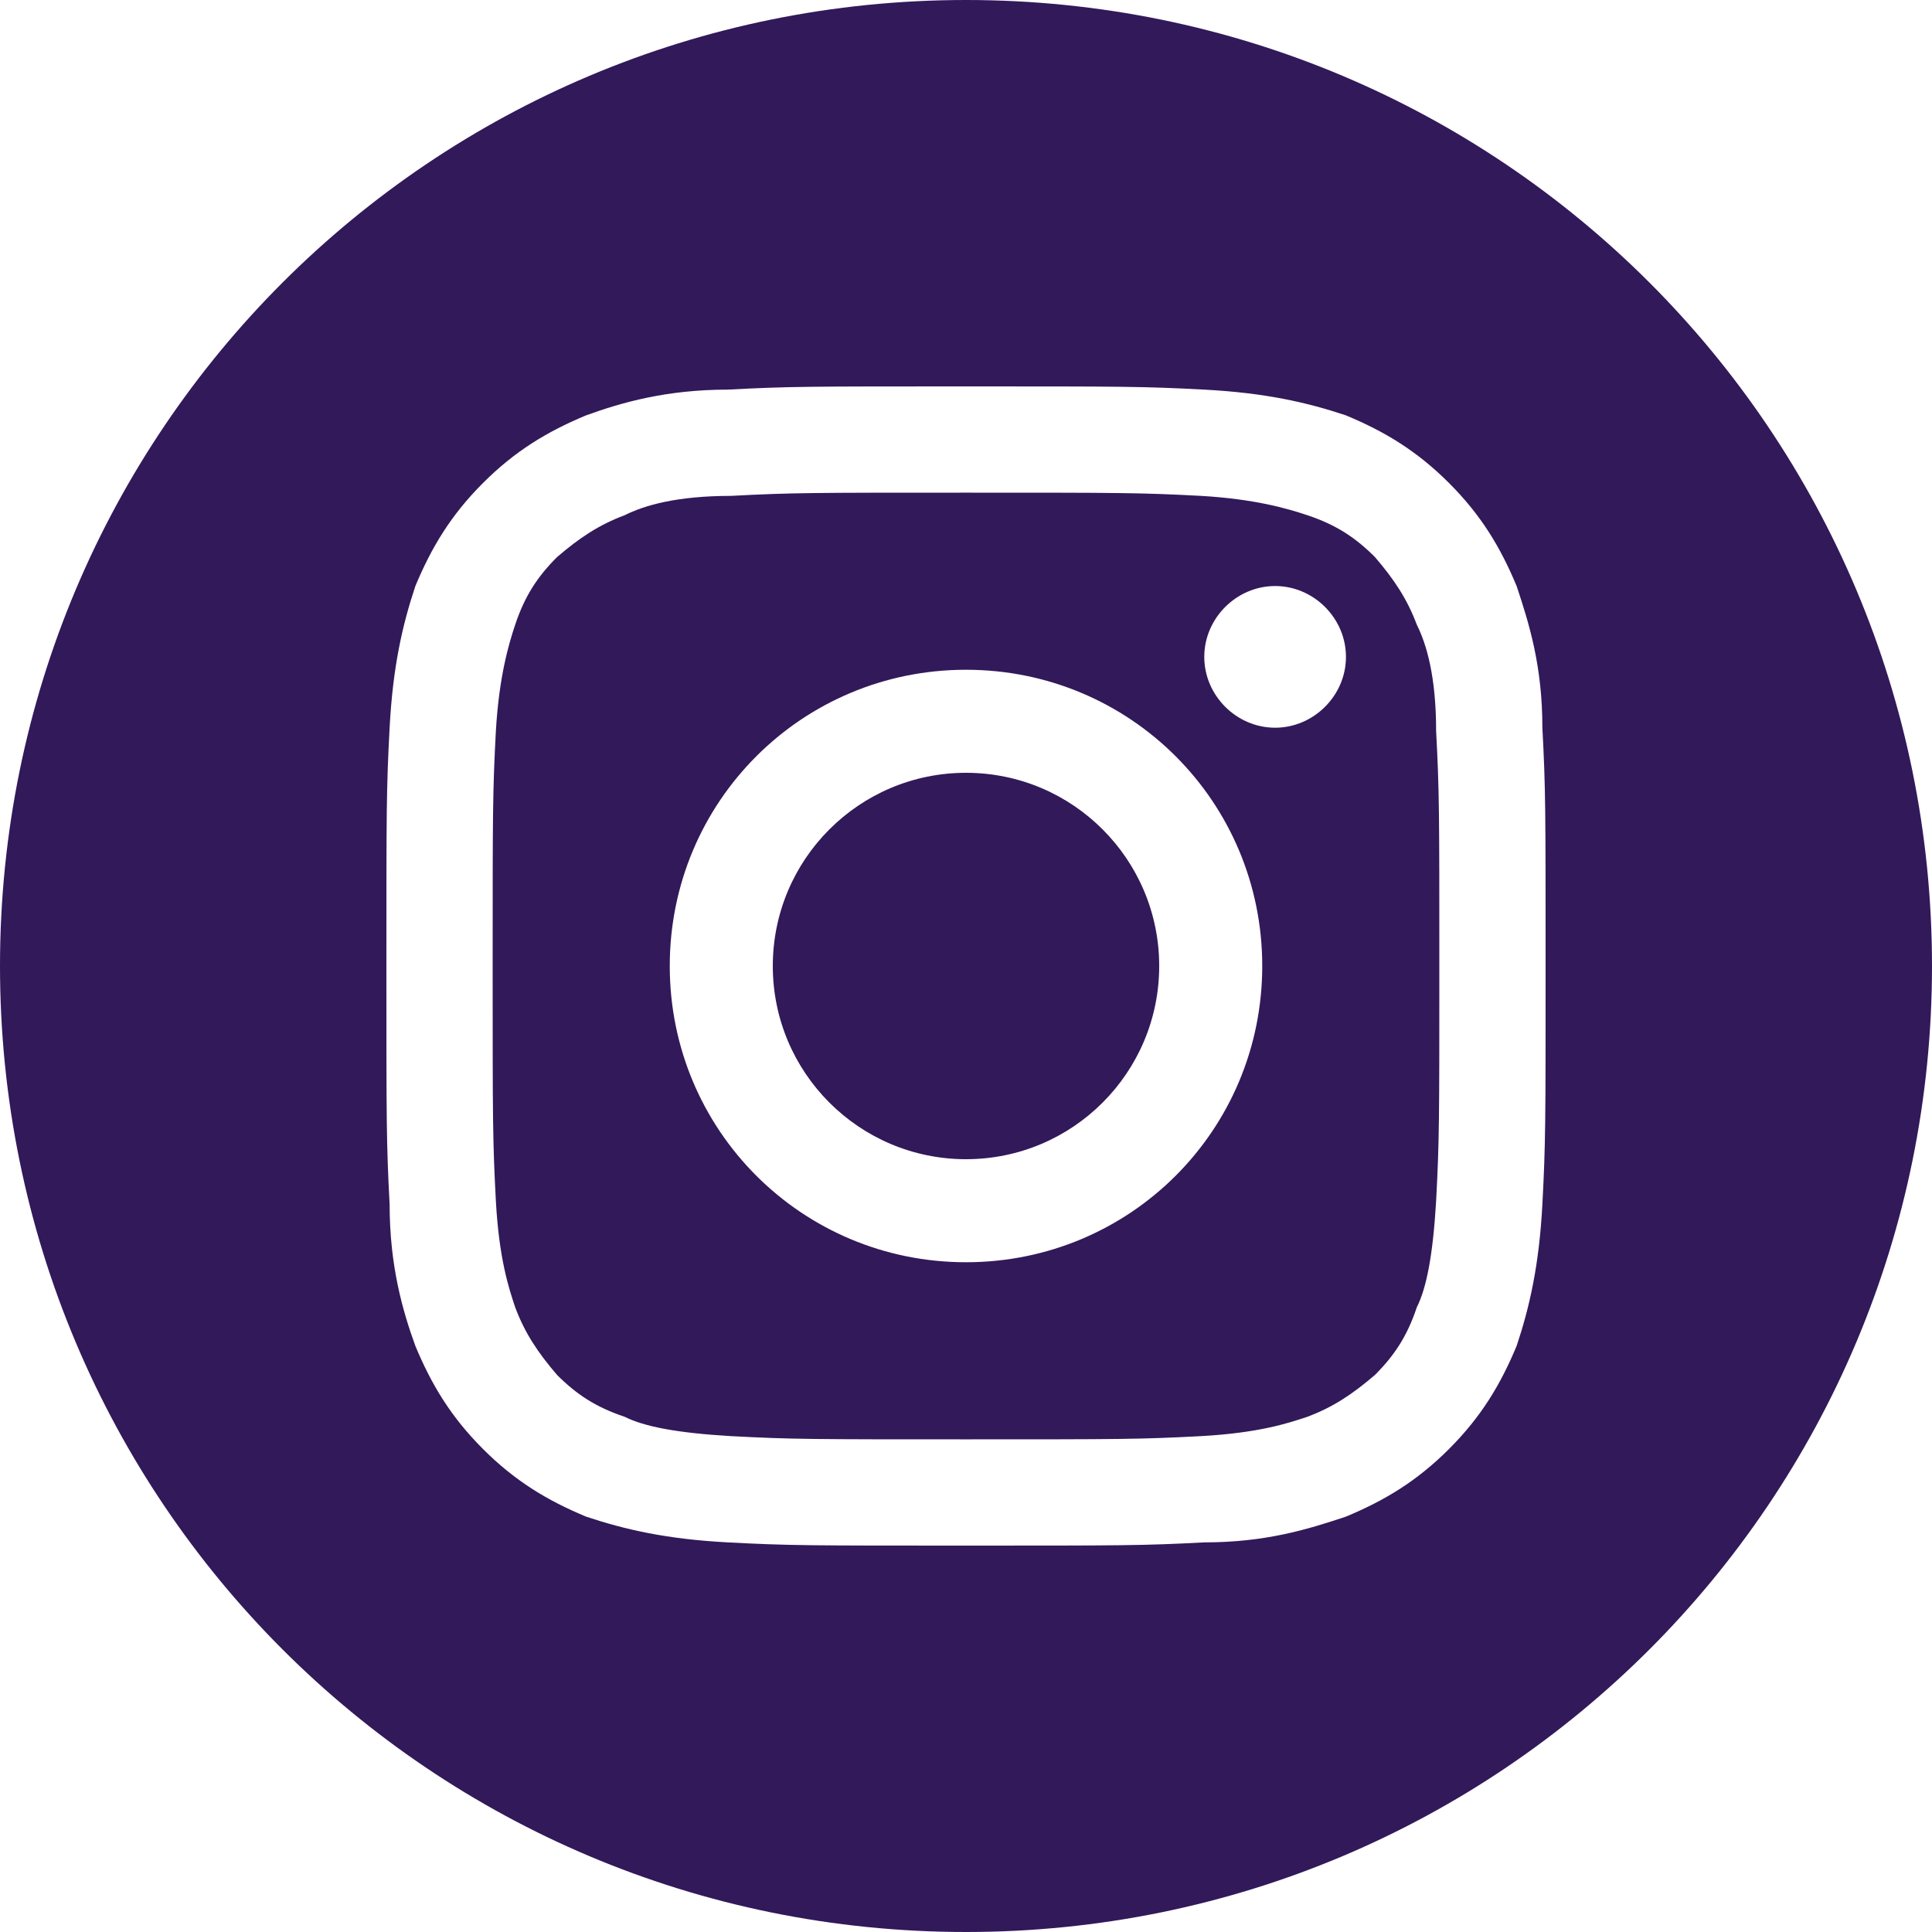
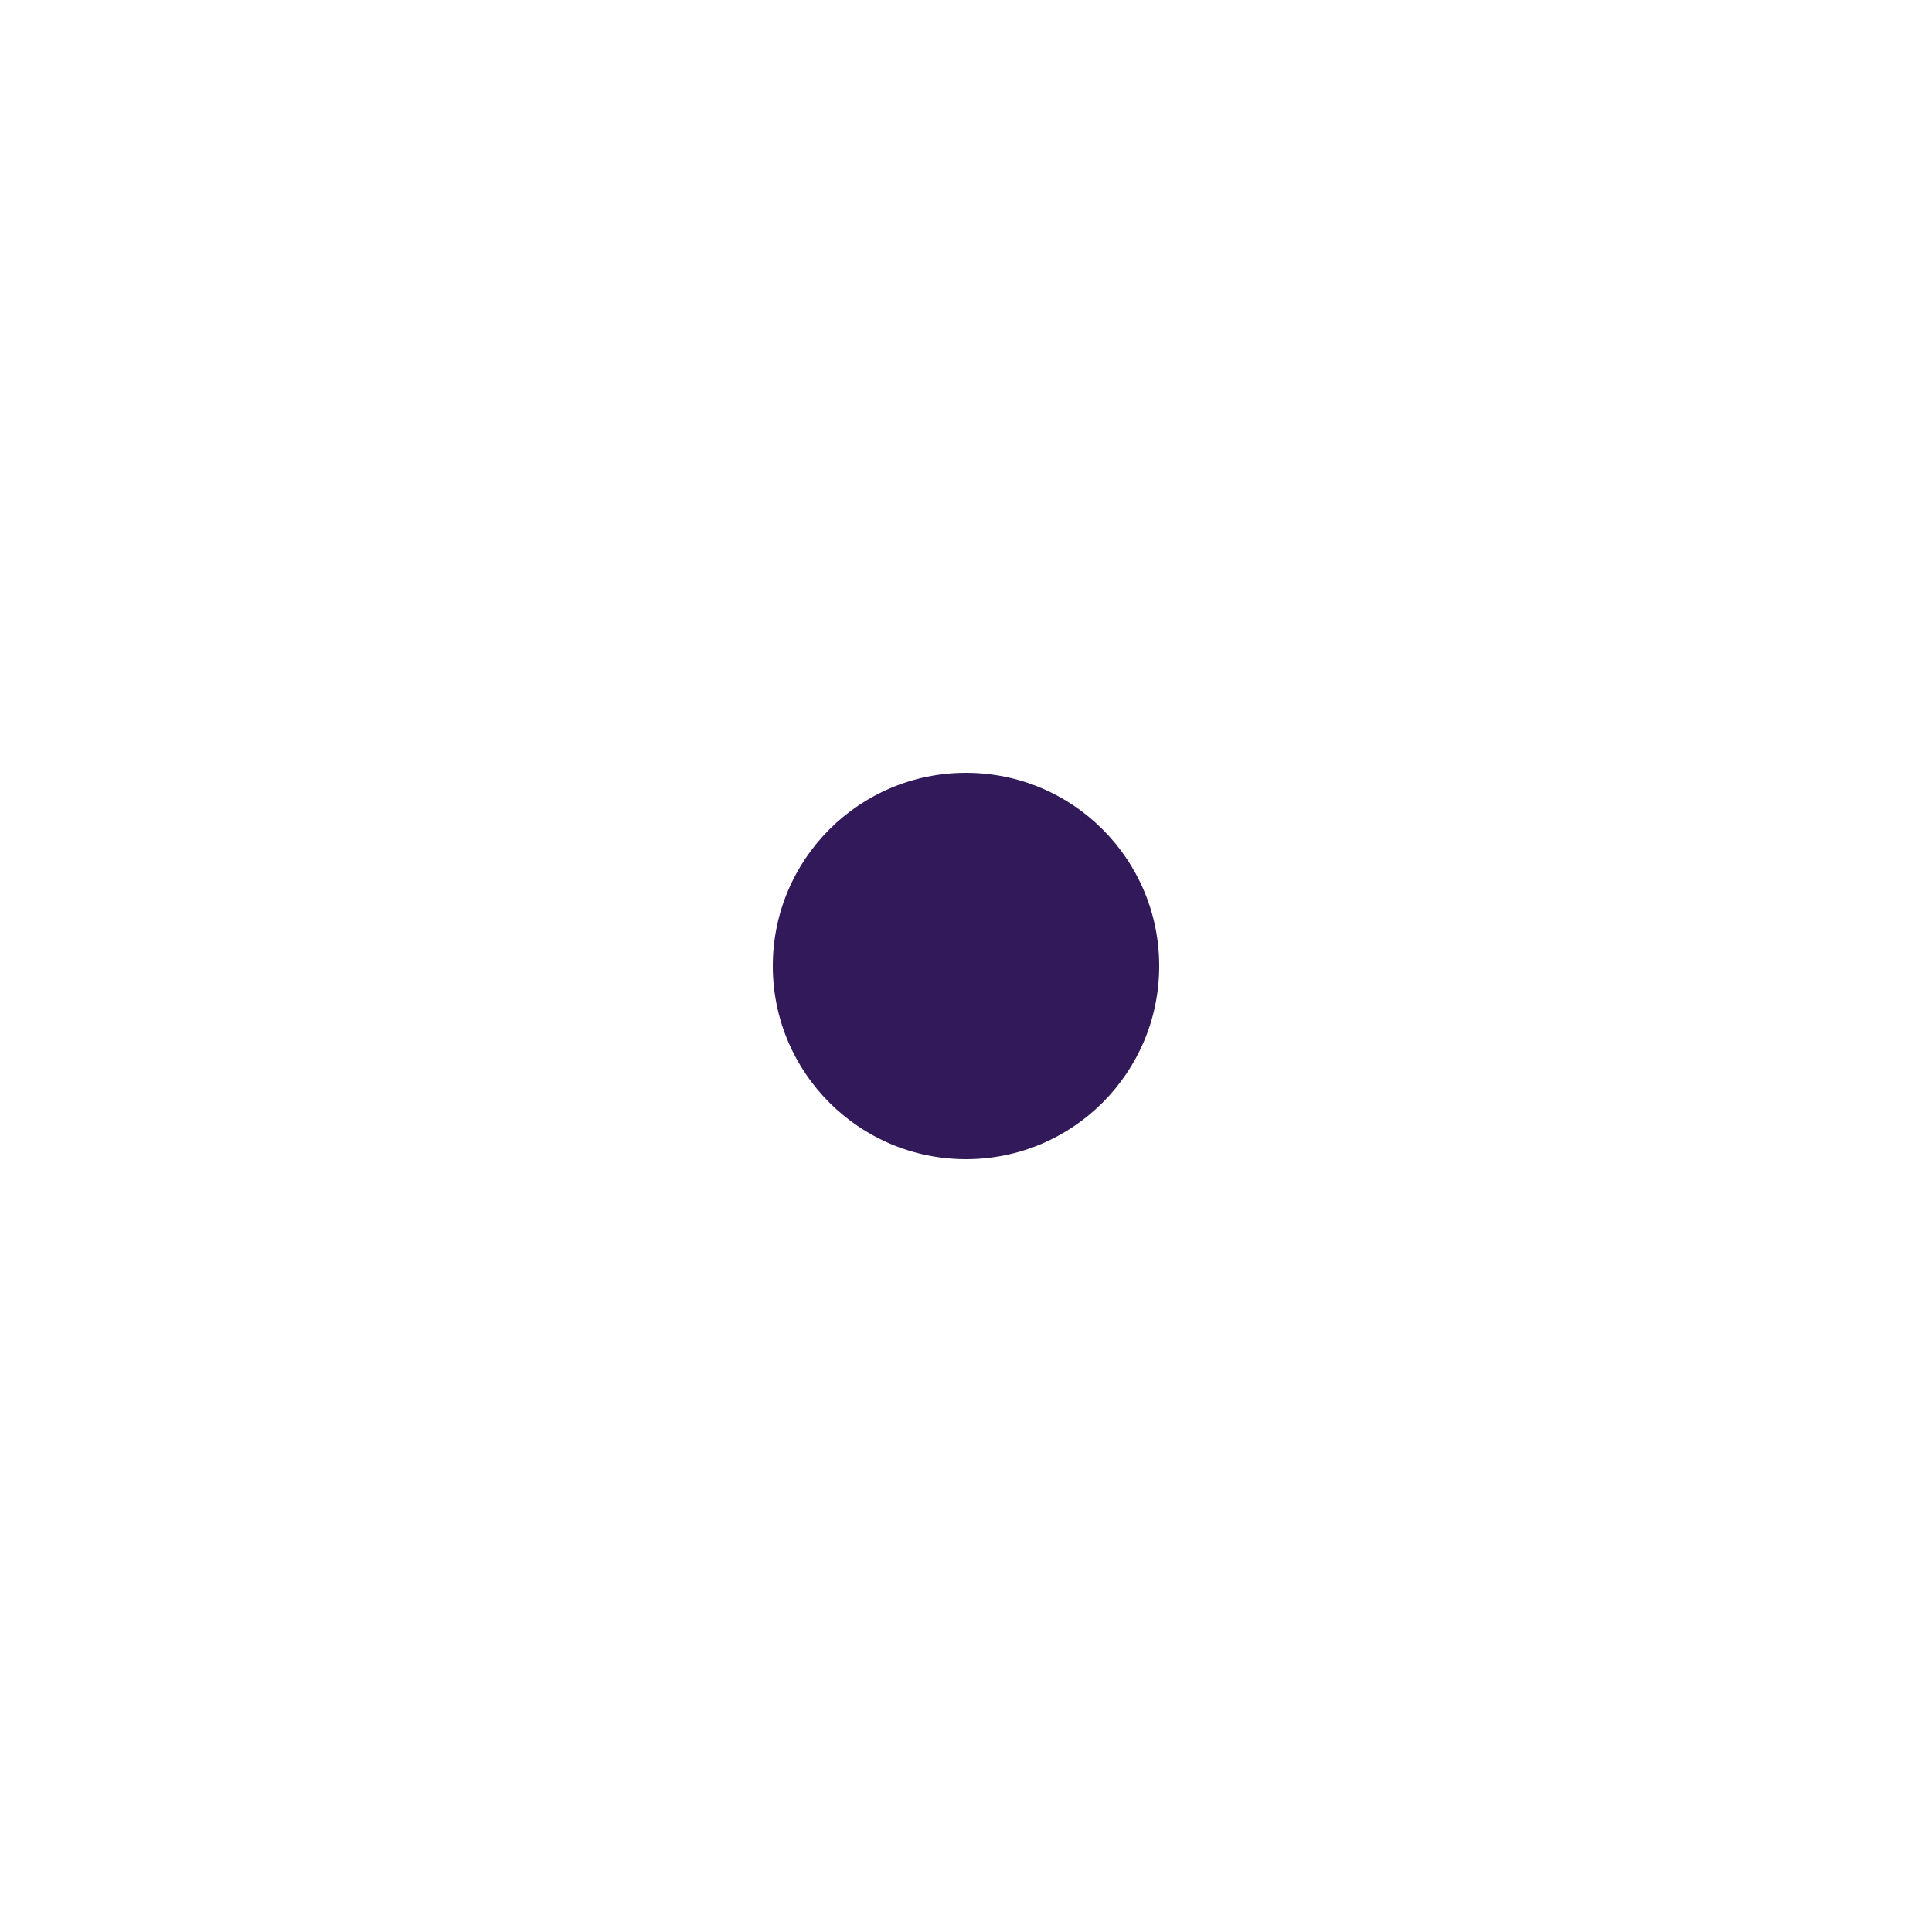
<svg xmlns="http://www.w3.org/2000/svg" version="1.1" id="Vrstva_1" x="0" y="0" viewBox="0 0 60 60" xml:space="preserve">
  <style>.st0{fill:#32195a}</style>
  <circle class="st0" cx="30" cy="30" r="6" />
-   <path class="st0" d="M44 19.4c-.3-.8-.7-1.4-1.3-2.1-.6-.6-1.2-1-2.1-1.3-.6-.2-1.6-.5-3.3-.6-1.9-.1-2.5-.1-7.3-.1s-5.4 0-7.3.1c-1.7 0-2.7.3-3.3.6-.8.3-1.4.7-2.1 1.3-.6.6-1 1.2-1.3 2.1-.2.6-.5 1.6-.6 3.3-.1 1.9-.1 2.5-.1 7.3s0 5.4.1 7.3c.1 1.8.4 2.7.6 3.3.3.8.7 1.4 1.3 2.1.6.6 1.2 1 2.1 1.3.6.3 1.6.5 3.3.6 1.9.1 2.5.1 7.3.1s5.4 0 7.3-.1c1.8-.1 2.7-.4 3.3-.6.8-.3 1.4-.7 2.1-1.3.6-.6 1-1.2 1.3-2.1.3-.6.5-1.6.6-3.3.1-1.9.1-2.5.1-7.3s0-5.4-.1-7.3c0-1.7-.3-2.7-.6-3.3zM30 39.2c-5.1 0-9.2-4.1-9.2-9.2s4.1-9.2 9.2-9.2 9.2 4.1 9.2 9.2-4.1 9.2-9.2 9.2zm9.6-16.6c-1.2 0-2.2-1-2.2-2.2s1-2.2 2.2-2.2 2.2 1 2.2 2.2-1 2.2-2.2 2.2z" />
-   <path class="st0" d="M30 0C13.4 0 0 13.4 0 30s13.4 30 30 30 30-13.4 30-30S46.6 0 30 0zm17.9 37.4c-.1 1.9-.4 3.2-.8 4.4C46.6 43 46 44 45 45s-2 1.6-3.2 2.1c-1.2.4-2.5.8-4.4.8-1.9.1-2.5.1-7.4.1s-5.5 0-7.4-.1-3.2-.4-4.4-.8C17 46.6 16 46 15 45s-1.6-2-2.1-3.2c-.4-1.1-.8-2.5-.8-4.4-.1-1.9-.1-2.5-.1-7.4s0-5.5.1-7.4.4-3.2.8-4.4C13.4 17 14 16 15 15s2-1.6 3.2-2.1c1.1-.4 2.5-.8 4.4-.8 1.9-.1 2.5-.1 7.4-.1s5.5 0 7.4.1 3.2.4 4.4.8C43 13.4 44 14 45 15s1.6 2 2.1 3.2c.4 1.2.8 2.5.8 4.4.1 1.9.1 2.5.1 7.4s0 5.5-.1 7.4z" />
</svg>